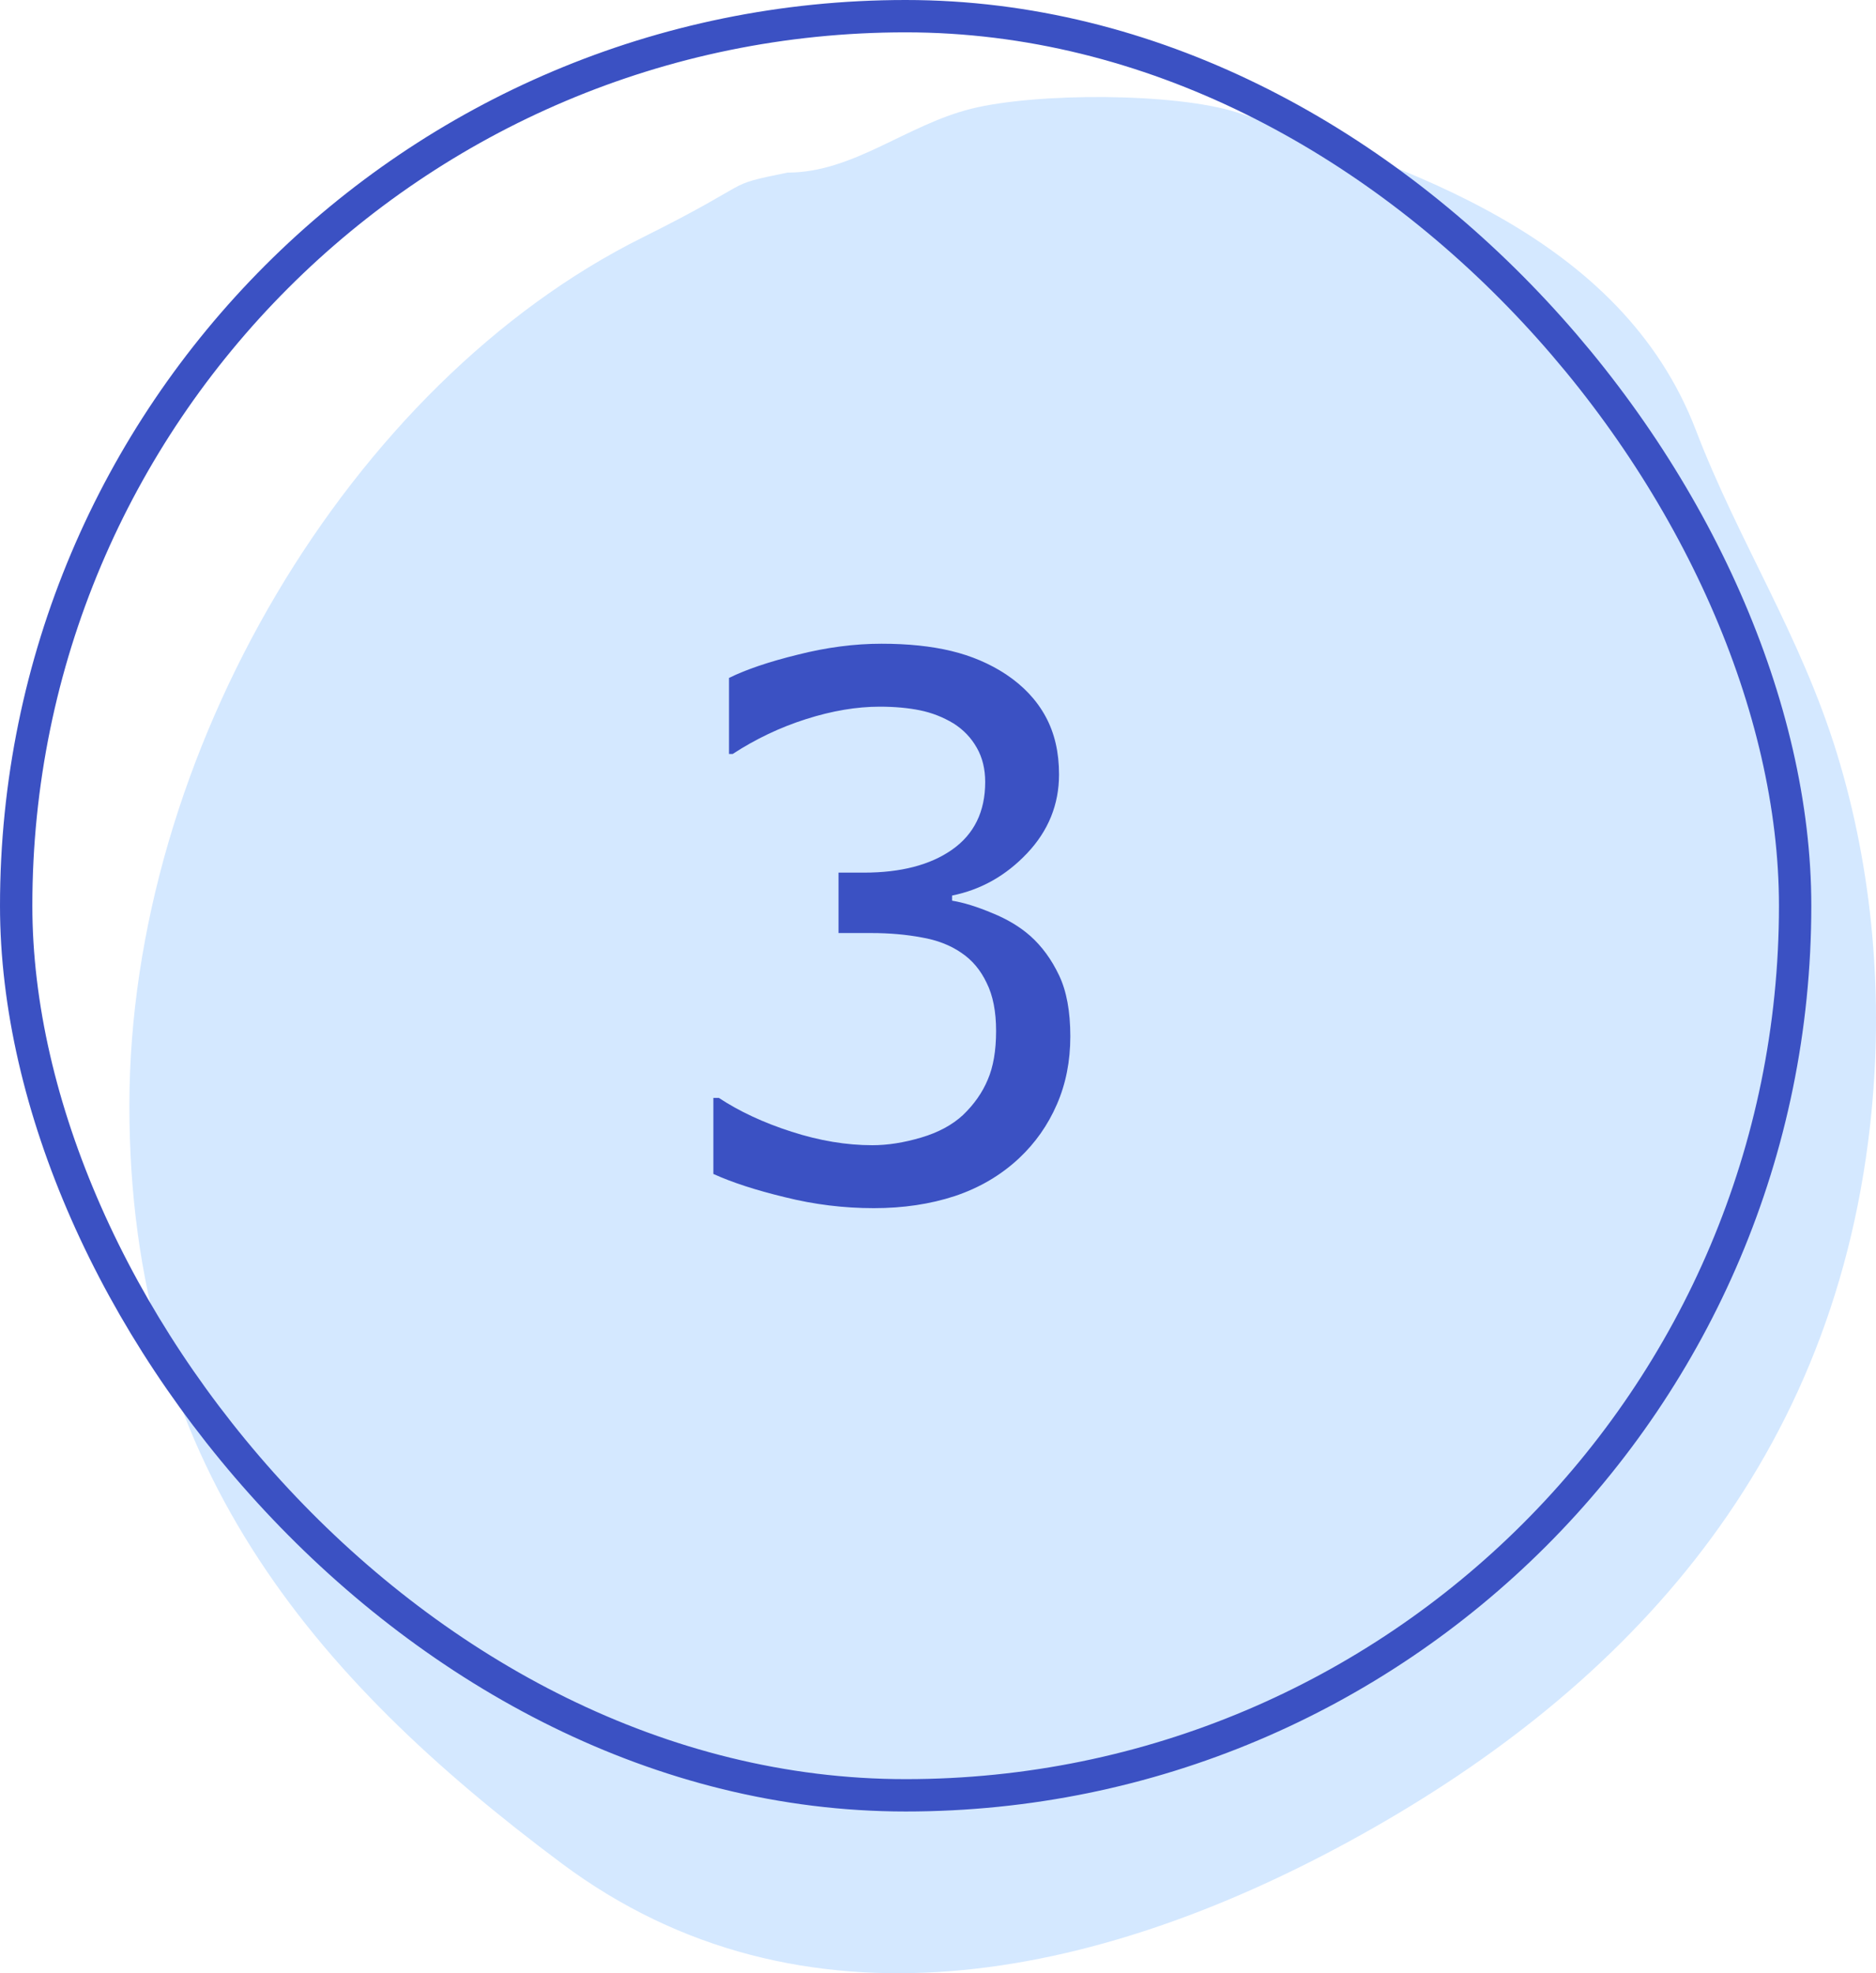
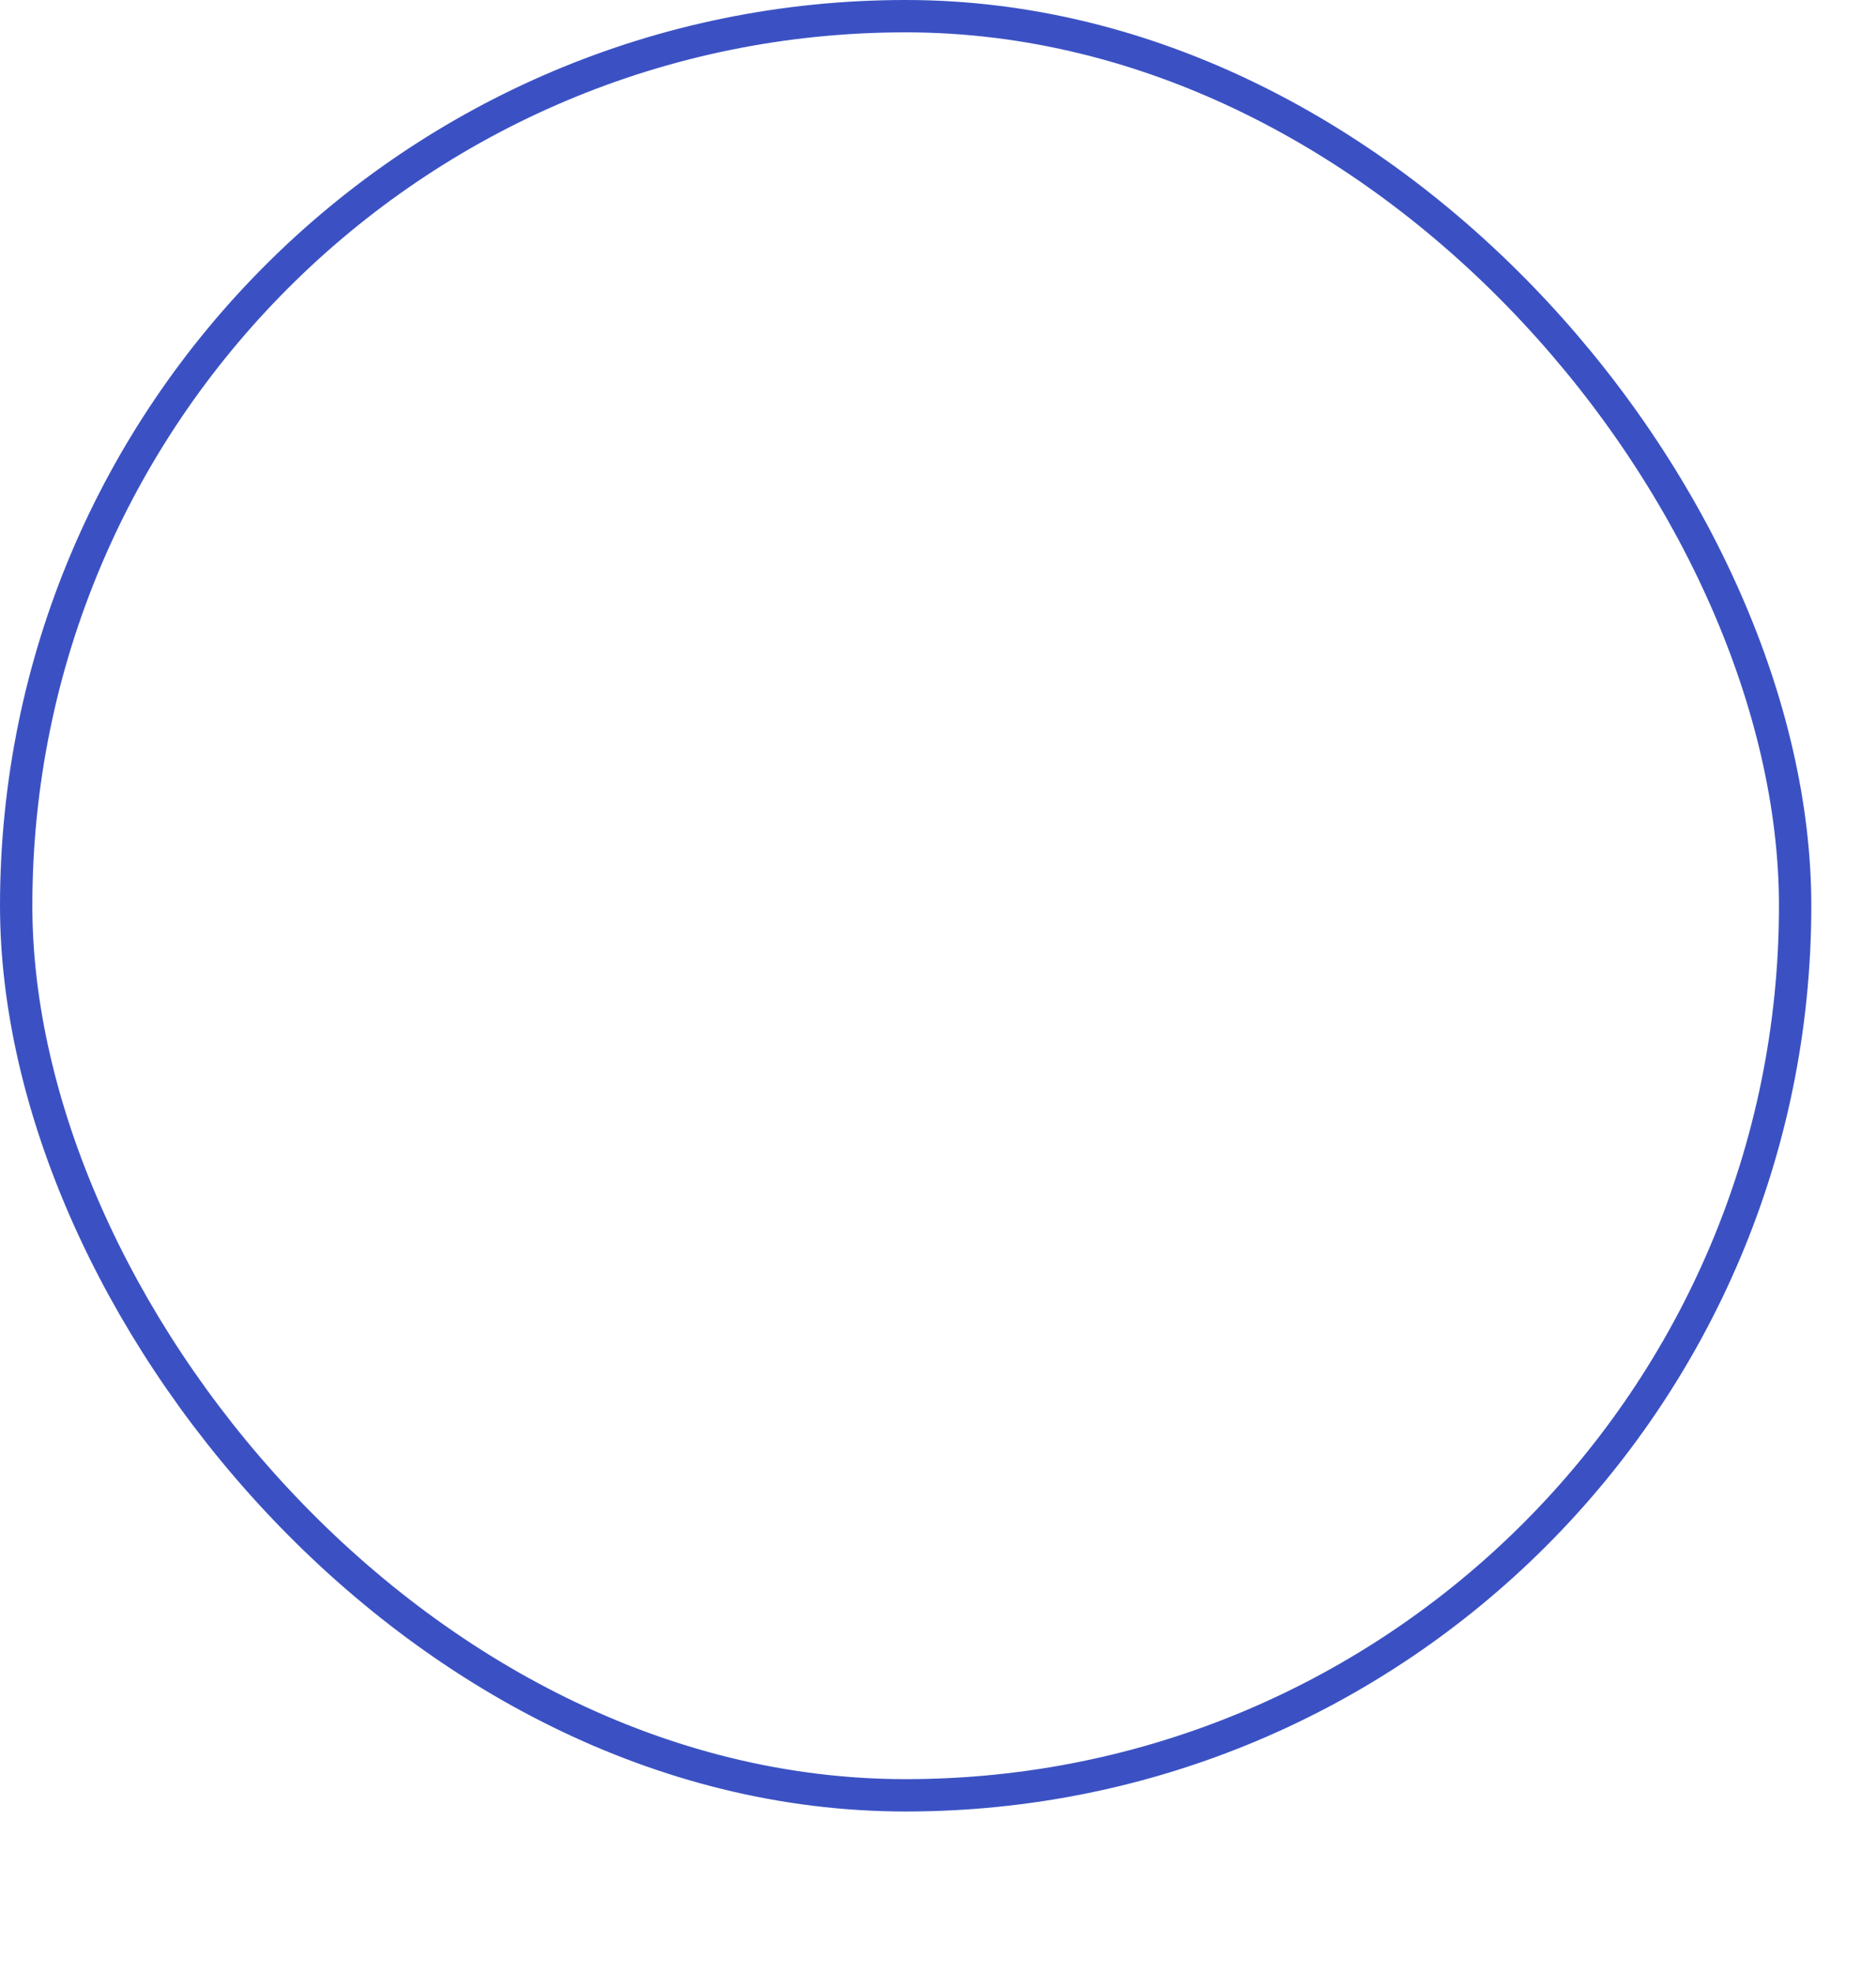
<svg xmlns="http://www.w3.org/2000/svg" width="58" height="61" viewBox="0 0 58 61" fill="none">
-   <path d="M19.856 7.346C23.512 5.526 22.28 5.757 24.344 5.336C26.384 5.336 28.015 3.864 30.028 3.362C32.055 2.858 36.339 2.866 38.239 3.474L38.334 3.505C43.446 5.14 50.128 7.278 52.433 13.302C53.744 16.728 55.663 19.625 56.788 23.279C57.899 26.888 58.256 30.86 57.818 34.783C56.614 45.572 49.946 52.438 41.696 56.933C33.92 61.17 24.784 63.143 17.363 57.603C9.622 51.824 4 45.198 4 34.187C4 23.315 10.828 11.84 19.856 7.346Z" fill="#D4E8FF" />
-   <path d="M31.854 28.934C32.214 29.256 32.51 29.661 32.742 30.149C32.975 30.636 33.091 31.266 33.091 32.039C33.091 32.804 32.953 33.505 32.675 34.142C32.398 34.78 32.008 35.335 31.505 35.807C30.942 36.333 30.279 36.722 29.514 36.977C28.756 37.225 27.924 37.349 27.016 37.349C26.086 37.349 25.171 37.236 24.271 37.011C23.371 36.794 22.633 36.554 22.055 36.291V33.94H22.224C22.861 34.36 23.611 34.709 24.474 34.986C25.336 35.264 26.169 35.403 26.971 35.403C27.444 35.403 27.946 35.324 28.479 35.166C29.011 35.009 29.442 34.776 29.773 34.469C30.117 34.139 30.372 33.775 30.538 33.377C30.71 32.98 30.796 32.477 30.796 31.87C30.796 31.27 30.699 30.775 30.504 30.385C30.316 29.988 30.054 29.676 29.716 29.451C29.379 29.219 28.97 29.061 28.49 28.979C28.01 28.889 27.492 28.844 26.938 28.844H25.925V26.976H26.712C27.852 26.976 28.76 26.74 29.435 26.267C30.117 25.788 30.459 25.09 30.459 24.175C30.459 23.77 30.372 23.418 30.2 23.117C30.027 22.81 29.788 22.559 29.48 22.364C29.157 22.169 28.812 22.034 28.445 21.959C28.078 21.884 27.661 21.846 27.196 21.846C26.484 21.846 25.726 21.974 24.924 22.229C24.121 22.484 23.364 22.844 22.651 23.309H22.539V20.957C23.071 20.695 23.78 20.455 24.665 20.238C25.558 20.012 26.42 19.9 27.253 19.9C28.07 19.9 28.79 19.975 29.413 20.125C30.035 20.275 30.598 20.515 31.1 20.845C31.64 21.205 32.049 21.64 32.326 22.15C32.604 22.66 32.742 23.256 32.742 23.939C32.742 24.869 32.413 25.683 31.753 26.38C31.1 27.07 30.328 27.505 29.435 27.685V27.843C29.795 27.902 30.207 28.03 30.672 28.225C31.137 28.413 31.531 28.649 31.854 28.934Z" fill="#3B51C3" />
  <rect x="0.5" y="0.5" width="55" height="55" rx="27.5" stroke="#3B51C3" />
</svg>